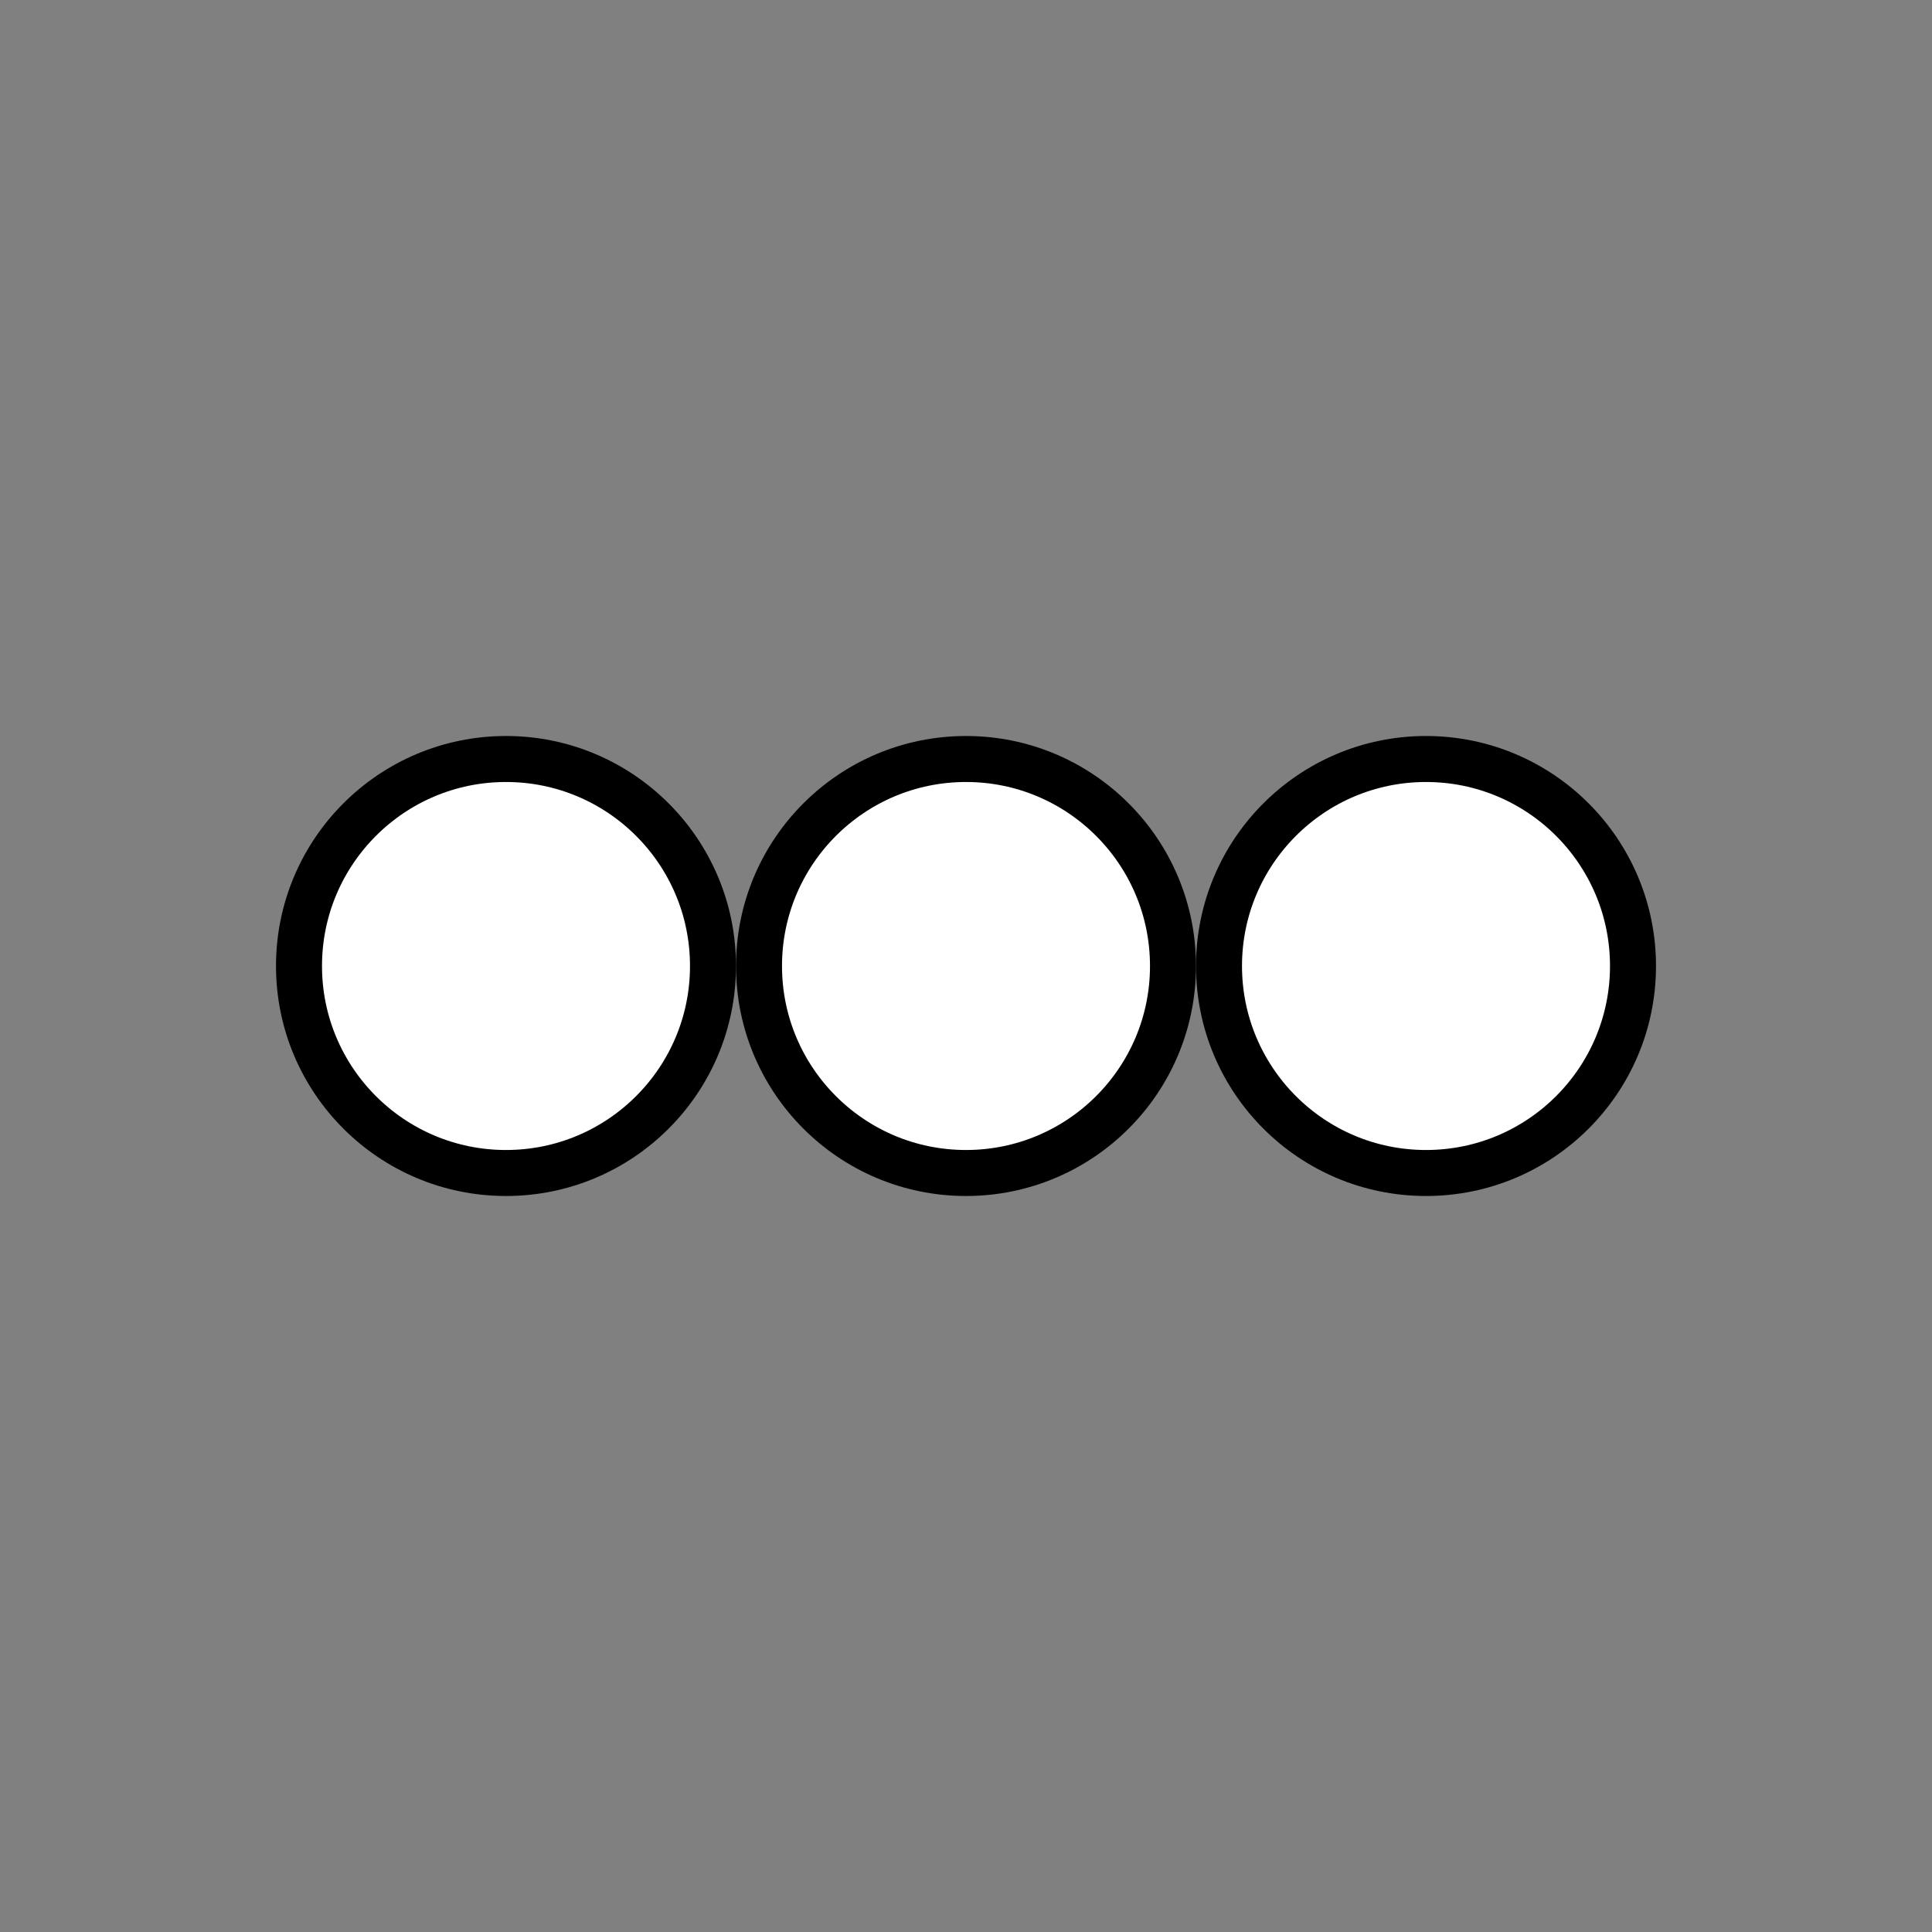
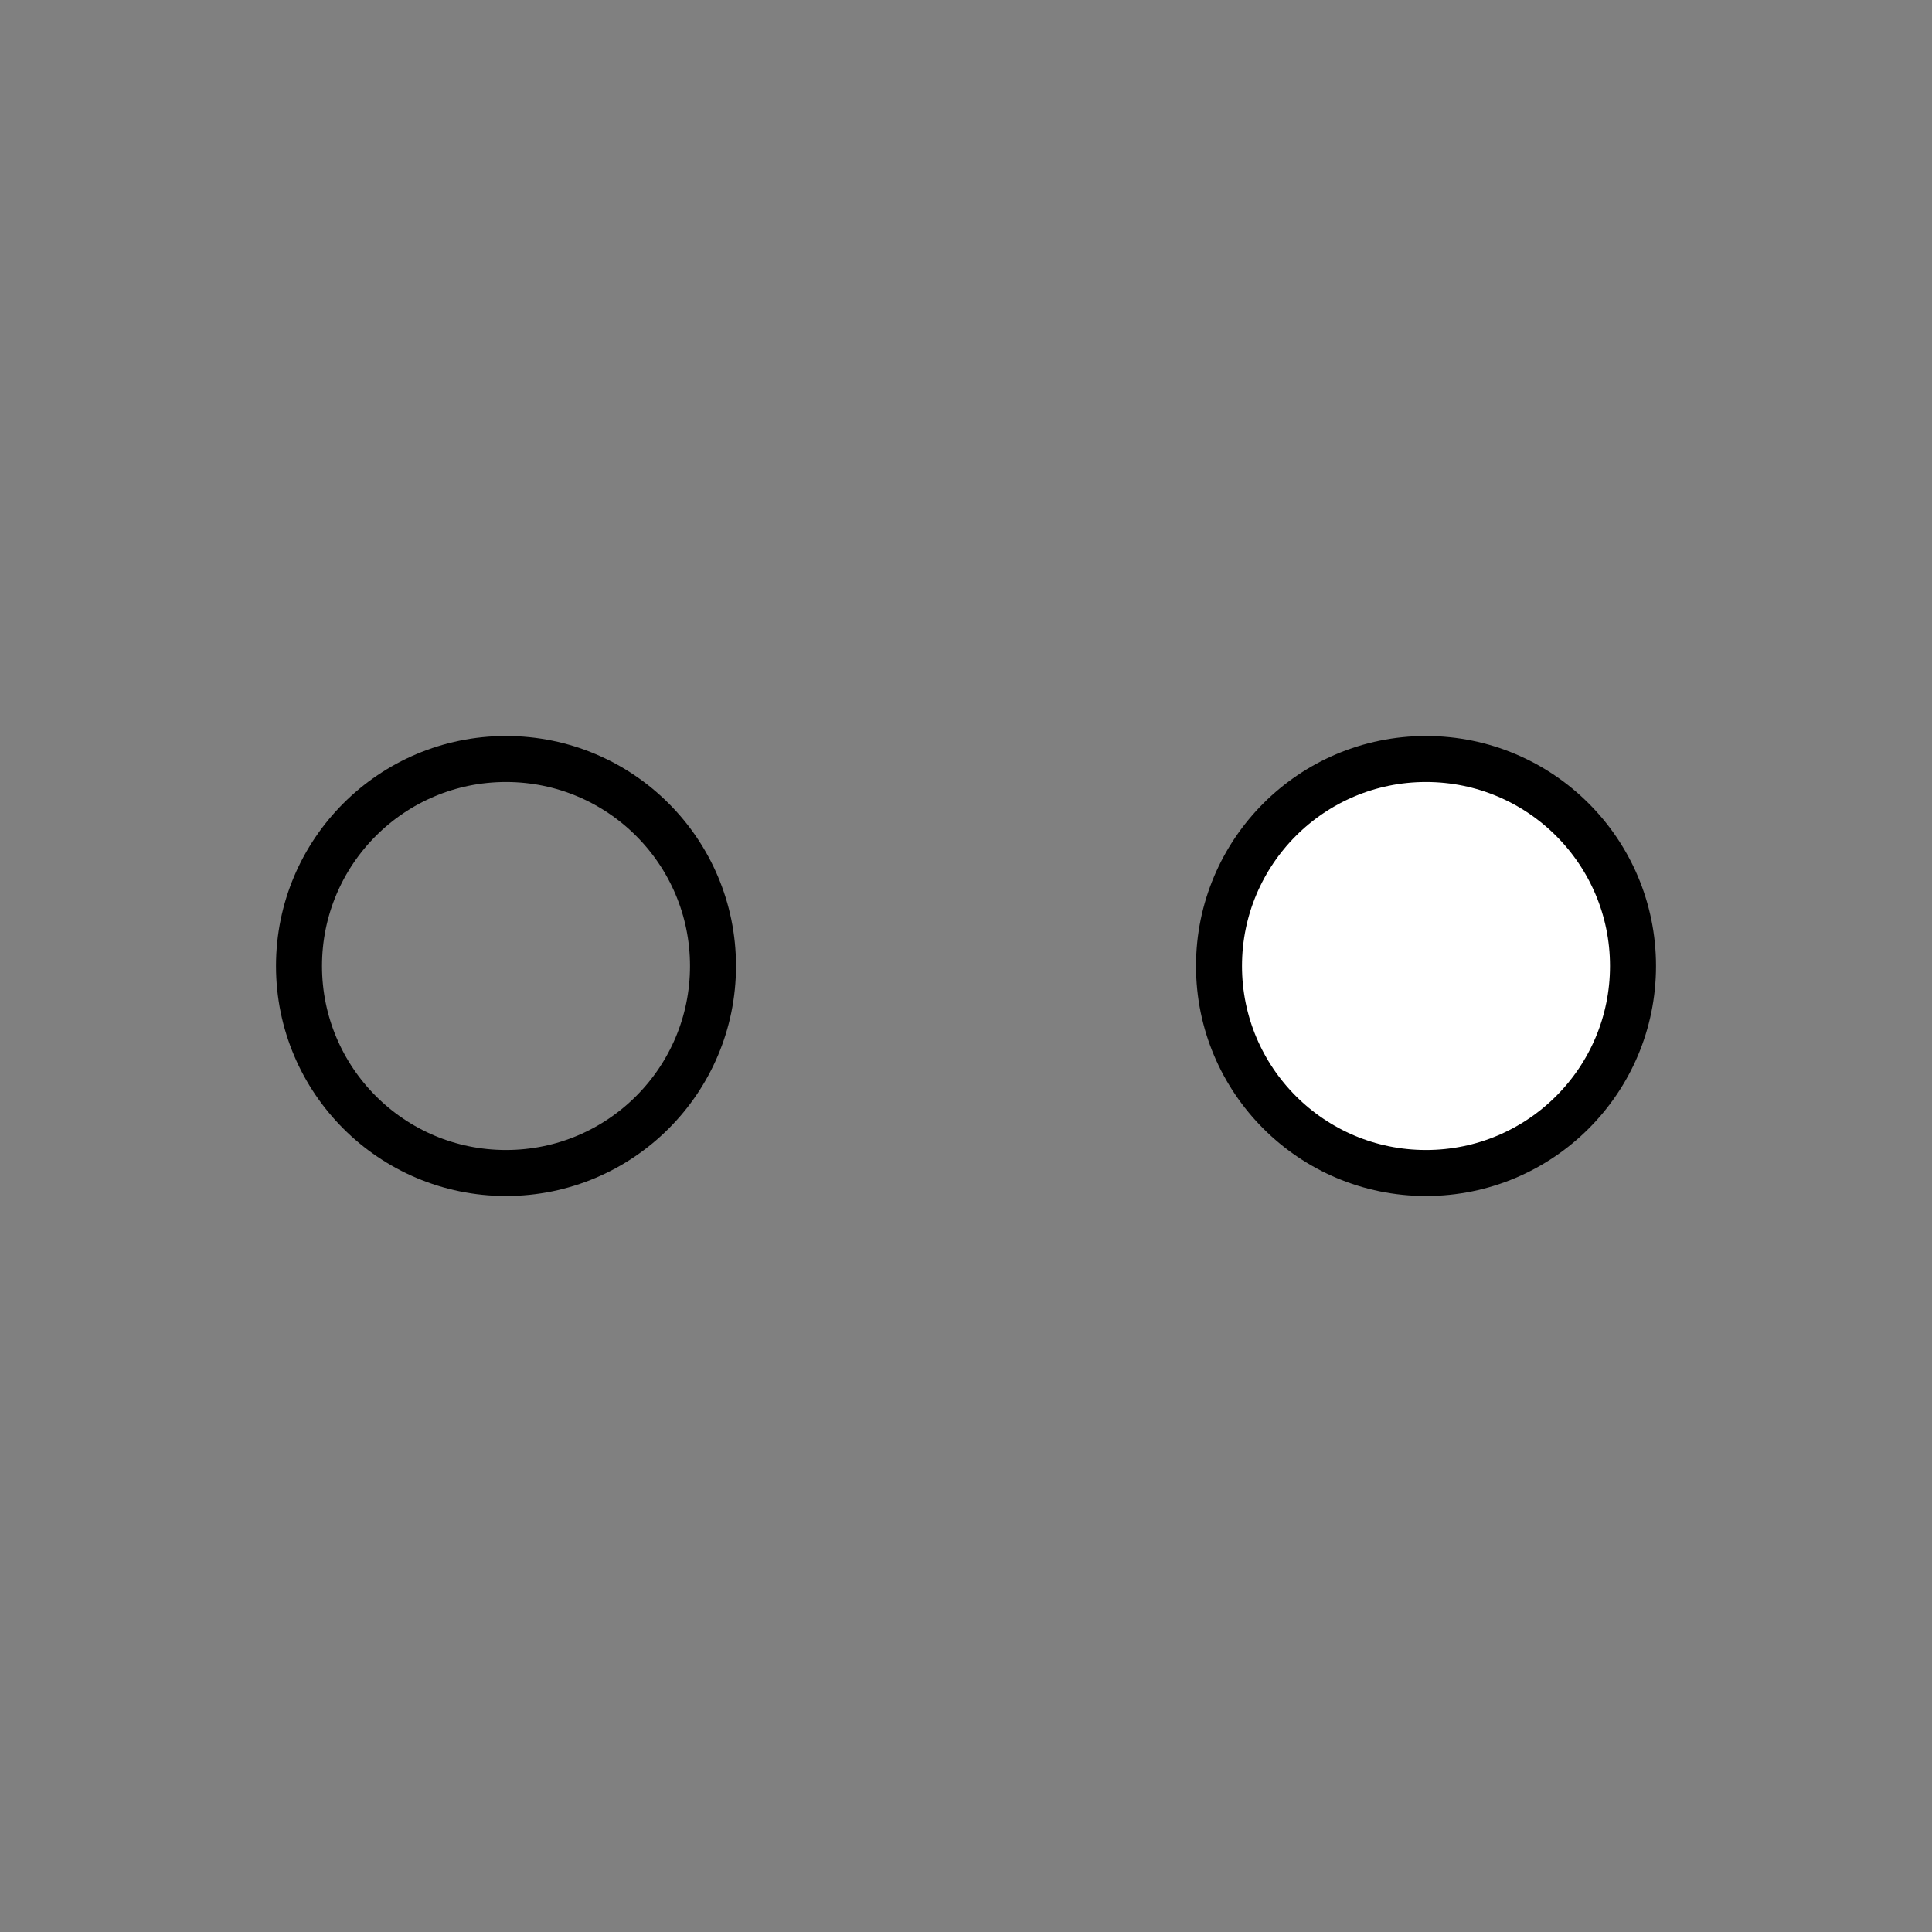
<svg xmlns="http://www.w3.org/2000/svg" version="1.1" viewBox="-665.5 80.5 42 42" width="42" height="42">
  <rect x="-665.5" y="80.5" width="42" height="42" fill="#808080" stroke="none" />
  <defs />
  <g id="Canvas_1" fill-opacity="1" stroke-dasharray="none" stroke="none" stroke-opacity="1" fill="none">
    <title>Canvas 1</title>
    <g id="Canvas_1: Layer 1">
      <title>Layer 1</title>
      <g id="Group_238">
        <desc>IN-tools</desc>
        <g id="Graphic_237">
-           <circle cx="-654.5" cy="101.5" r="4.5" fill="white" />
          <circle cx="-654.5" cy="101.5" r="4.5" stroke="black" stroke-linecap="round" stroke-linejoin="round" stroke-width="1" />
        </g>
        <g id="Graphic_236">
-           <circle cx="-644.5" cy="101.5" r="4.5" fill="white" />
-           <circle cx="-644.5" cy="101.5" r="4.5" stroke="black" stroke-linecap="round" stroke-linejoin="round" stroke-width="1" />
-         </g>
+           </g>
        <g id="Graphic_235">
          <circle cx="-634.5" cy="101.5" r="4.5" fill="white" />
          <circle cx="-634.5" cy="101.5" r="4.5" stroke="black" stroke-linecap="round" stroke-linejoin="round" stroke-width="1" />
        </g>
        <g id="Graphic_234" />
      </g>
    </g>
  </g>
</svg>